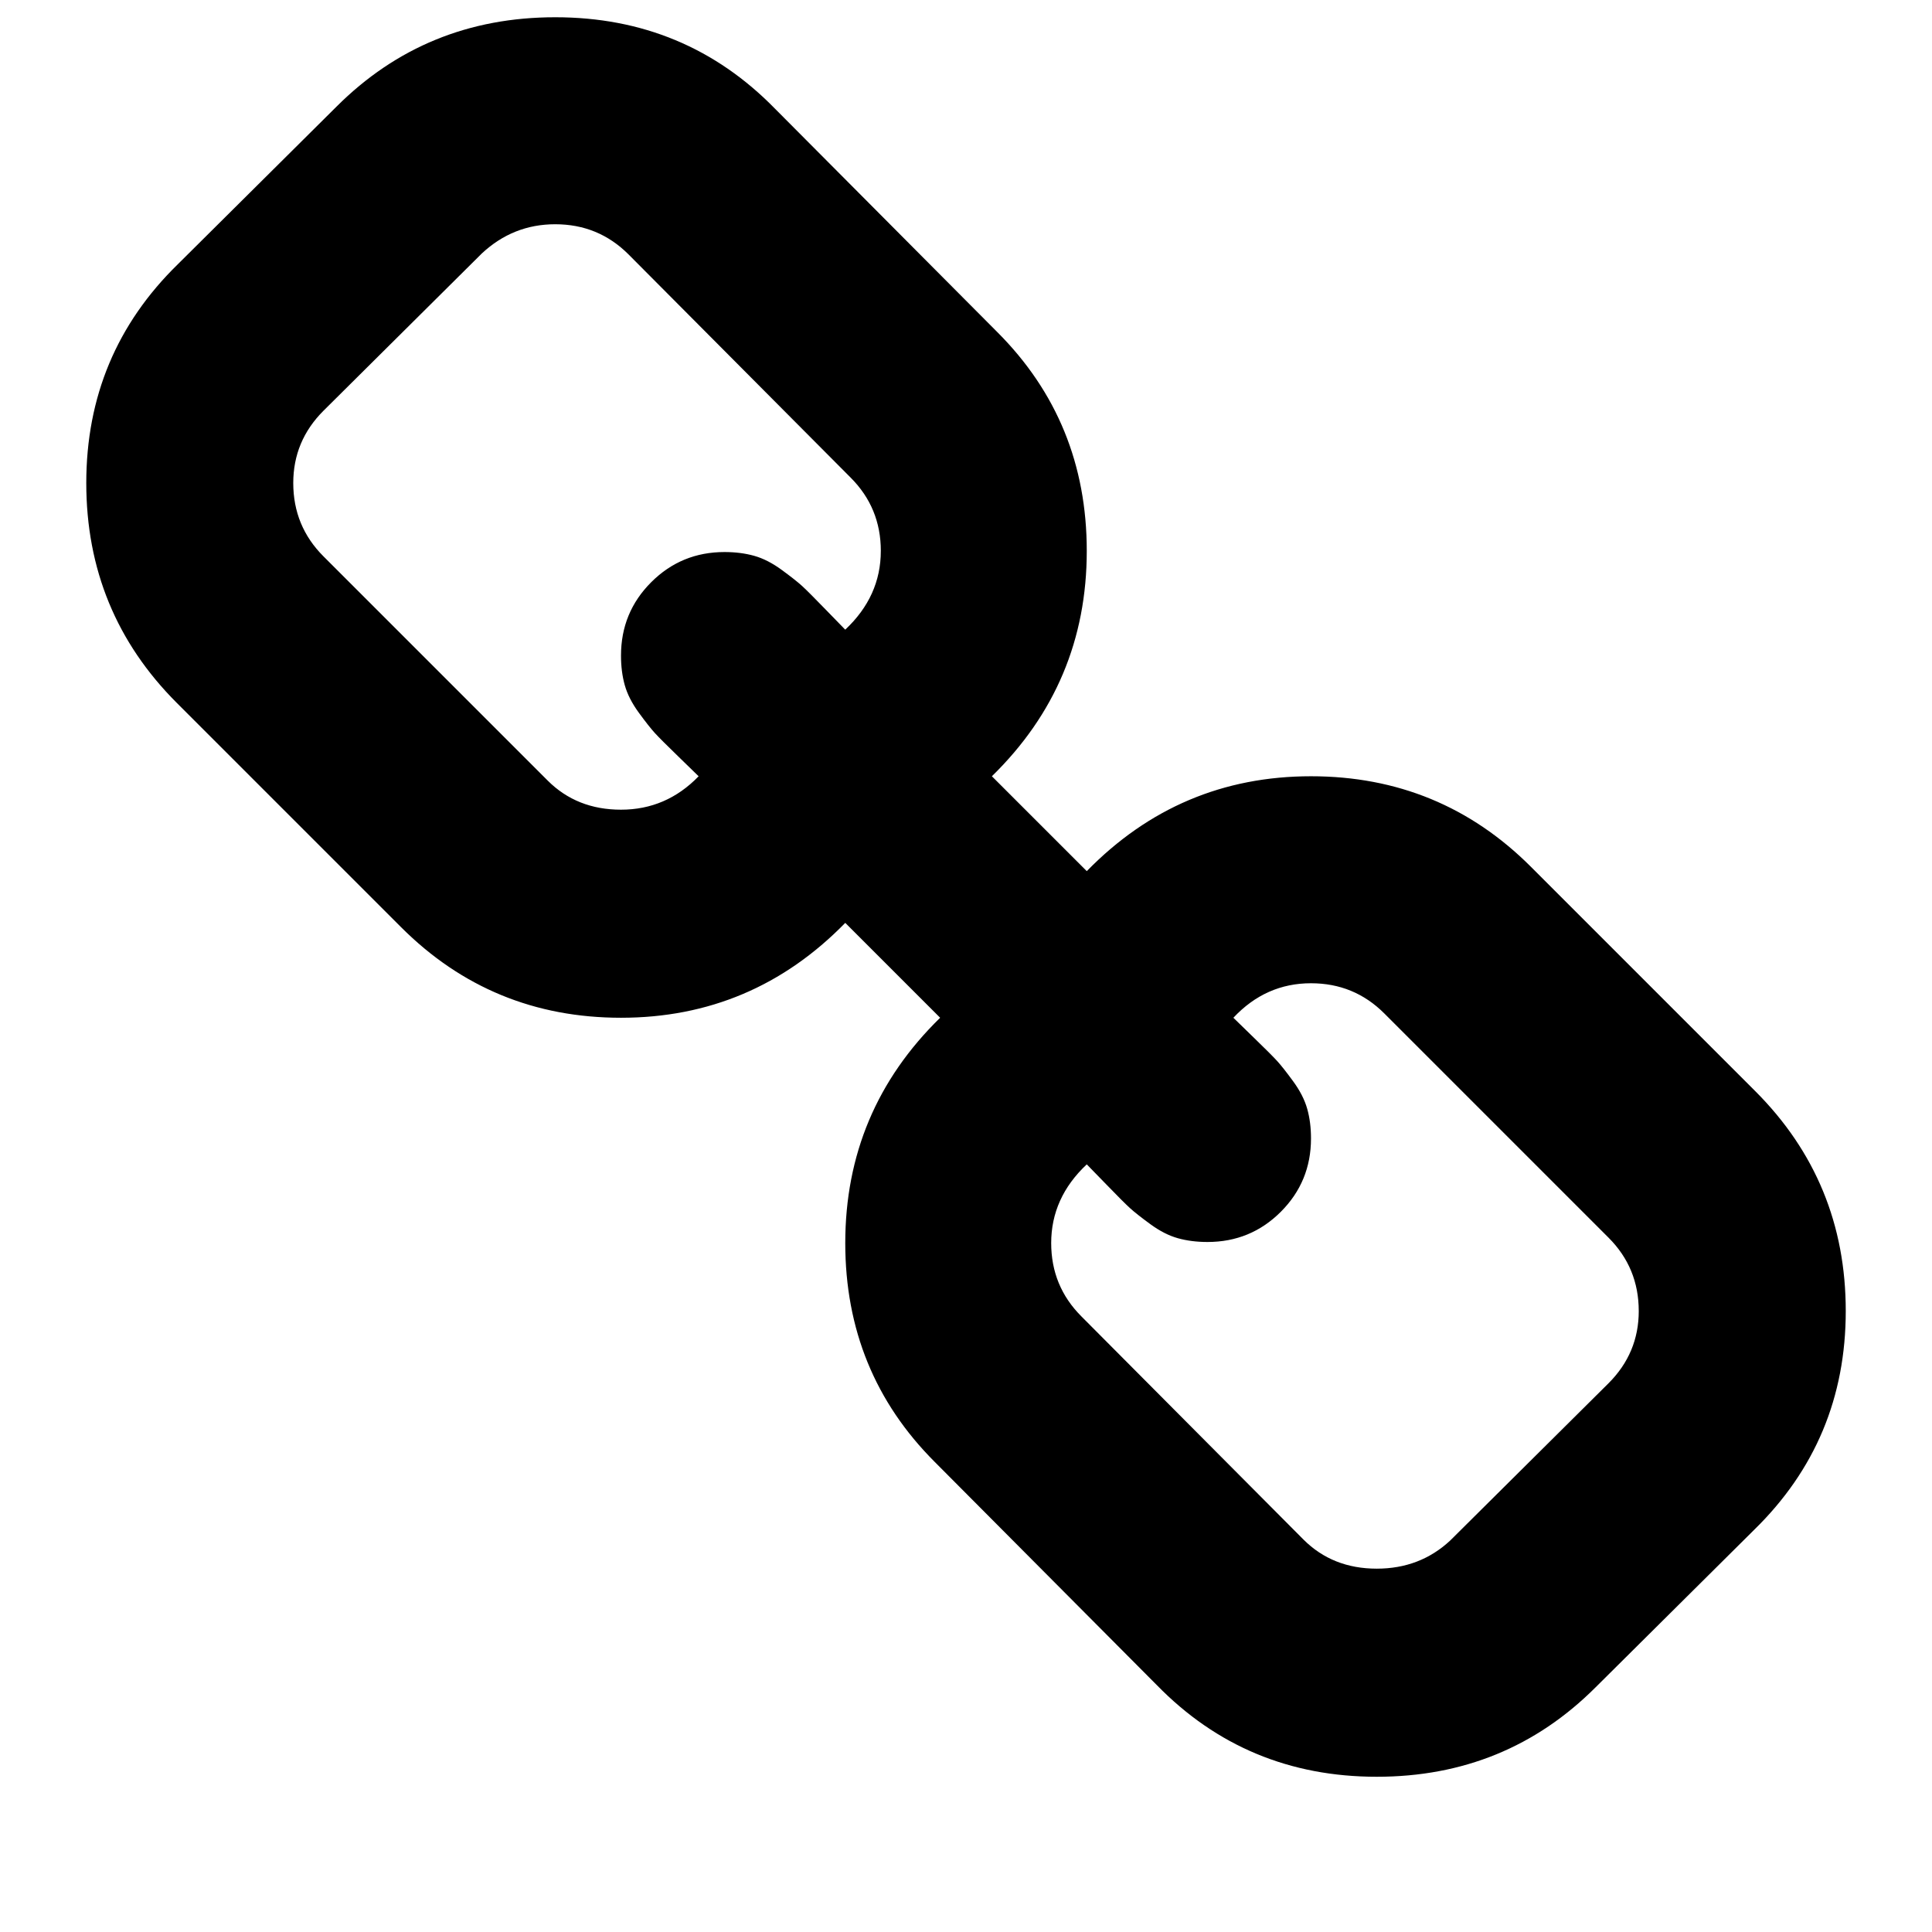
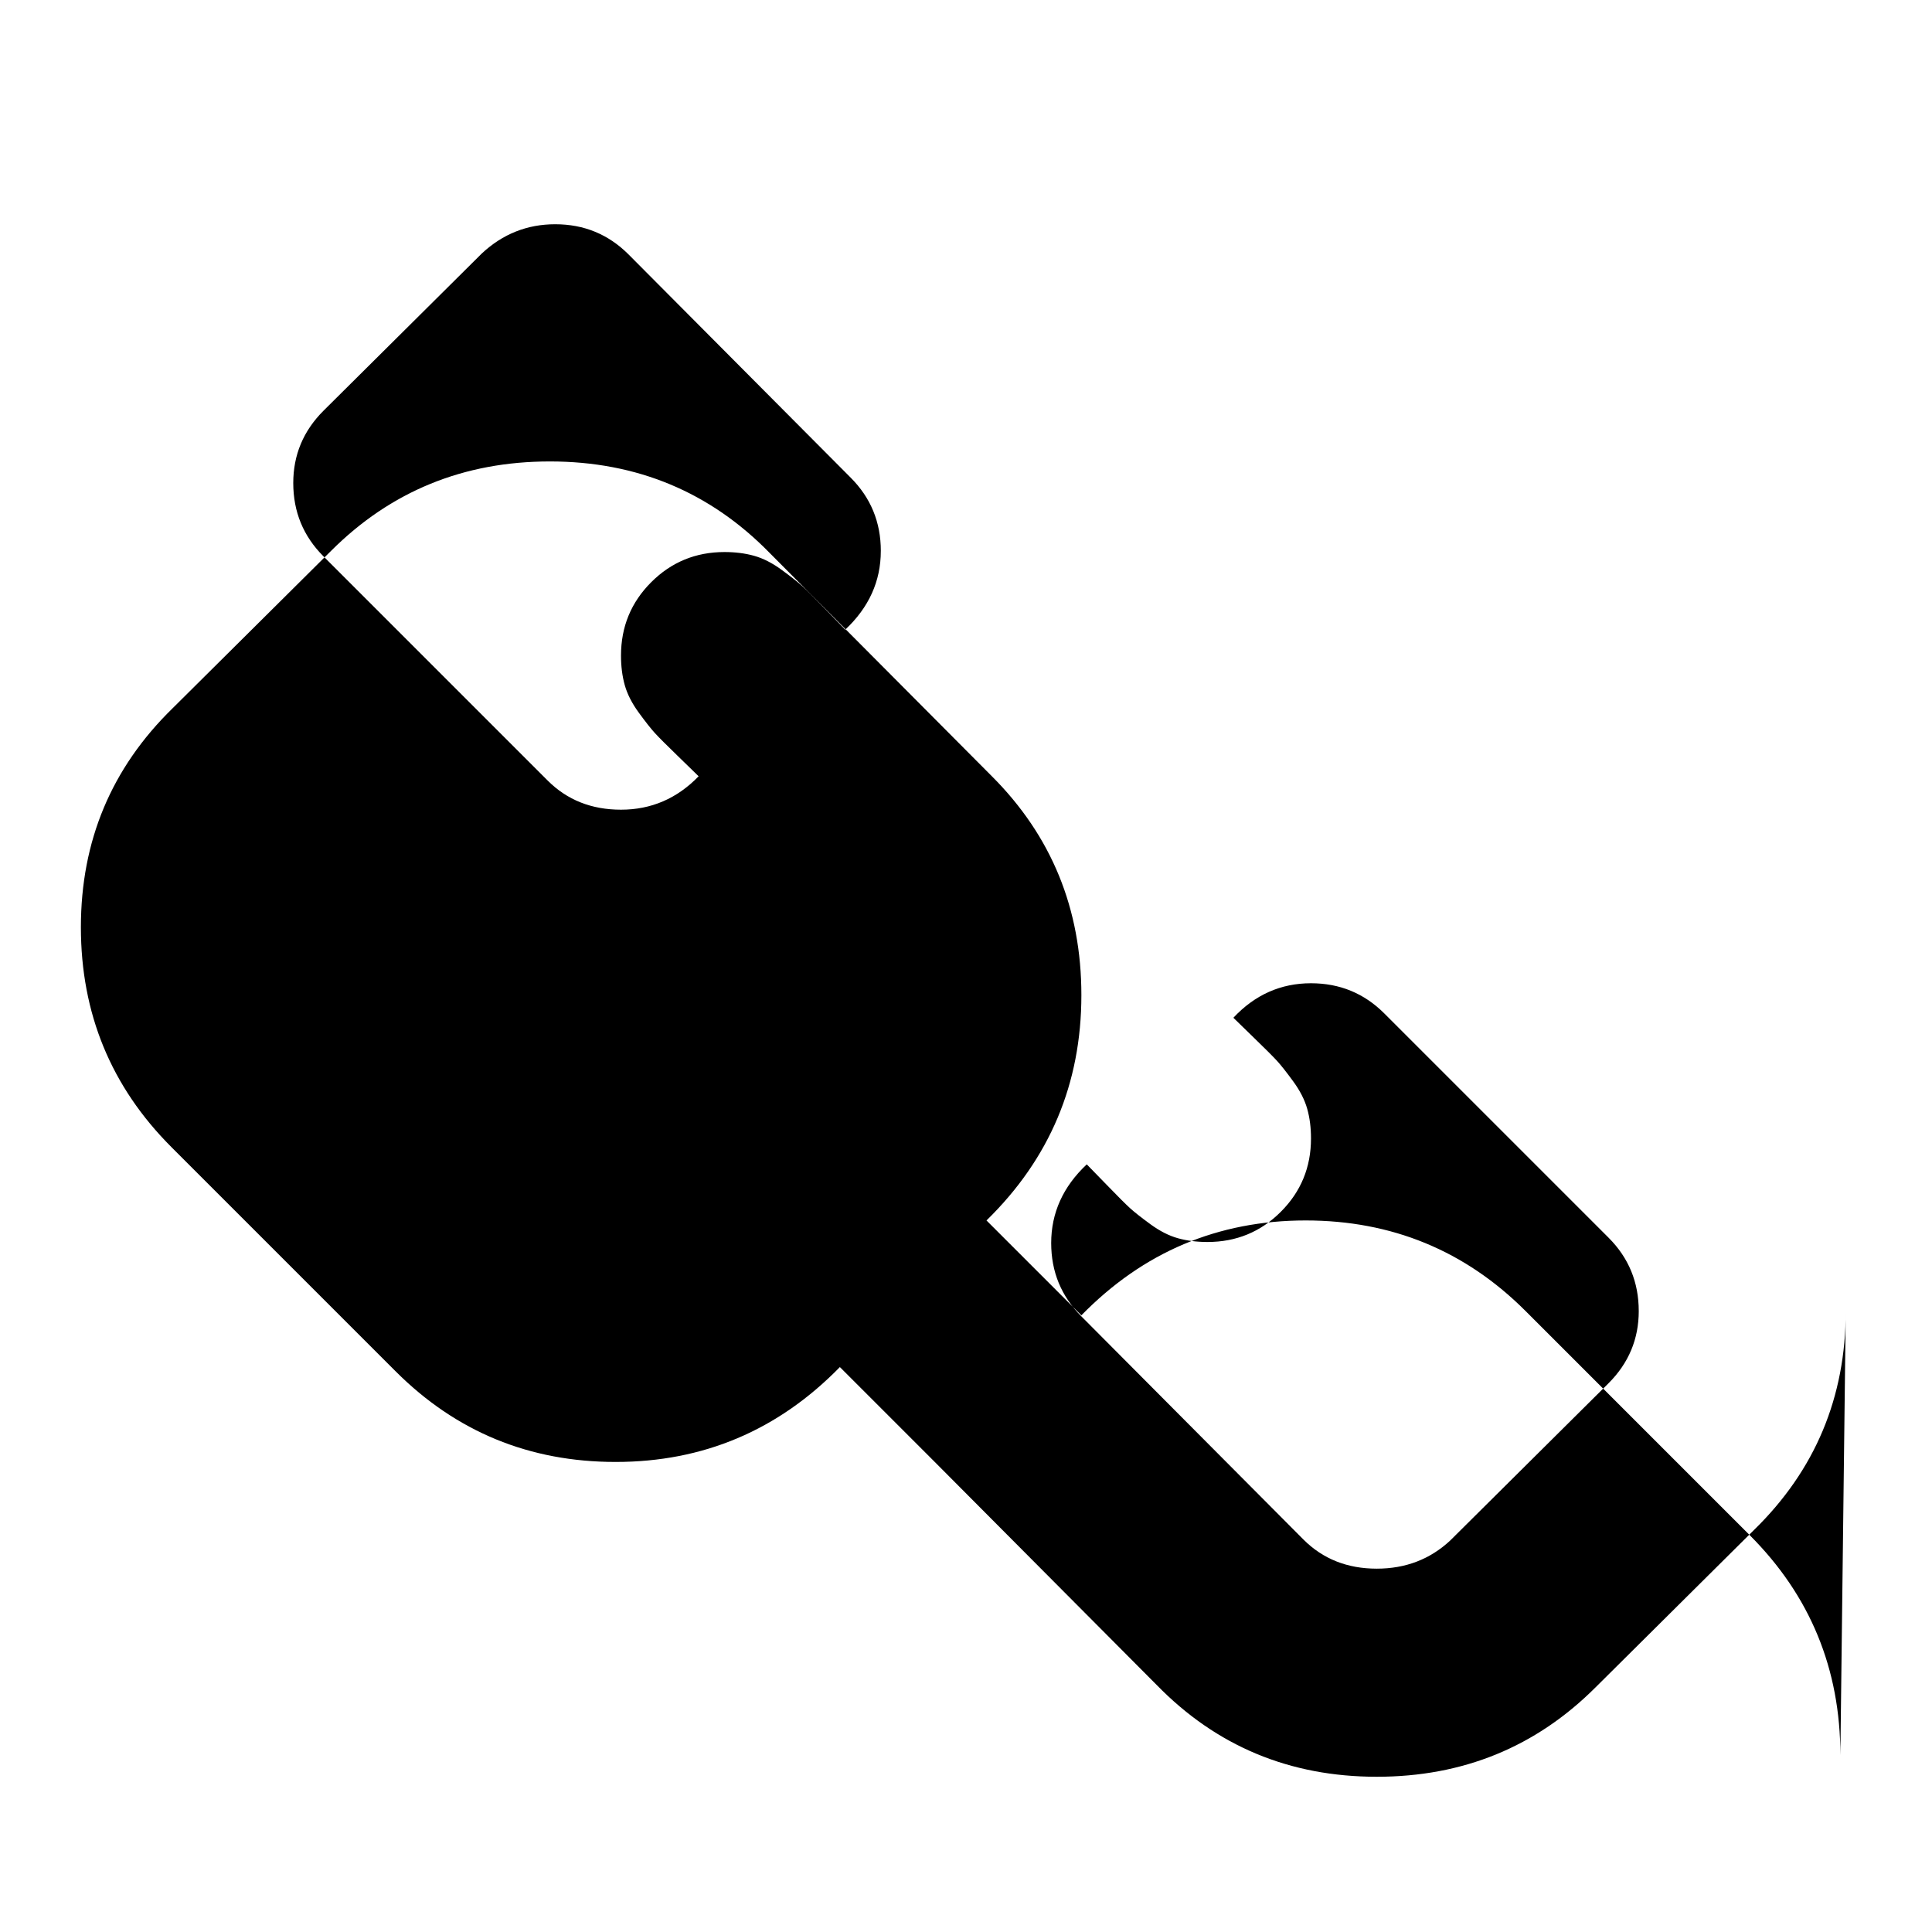
<svg xmlns="http://www.w3.org/2000/svg" version="1.1" width="128" height="128" viewBox="0 0 128 128">
  <title>link</title>
-   <path d="M108.571 86.857q0-2.857-2-4.857l-14.857-14.857q-2-2-4.857-2-3 0-5.143 2.286 0.214 0.214 1.357 1.321t1.536 1.536 1.071 1.357 0.929 1.821 0.25 1.964q0 2.857-2 4.857t-4.857 2q-1.071 0-1.964-0.25t-1.821-0.929-1.357-1.071-1.536-1.536-1.321-1.357q-2.357 2.214-2.357 5.214 0 2.857 2 4.857l14.714 14.786q1.929 1.929 4.857 1.929 2.857 0 4.857-1.857l10.5-10.429q2-2 2-4.786zM58.357 36.5q0-2.857-2-4.857l-14.714-14.786q-2-2-4.857-2-2.786 0-4.857 1.929l-10.5 10.429q-2 2-2 4.786 0 2.857 2 4.857l14.857 14.857q1.929 1.929 4.857 1.929 3 0 5.143-2.214-0.214-0.214-1.357-1.321t-1.536-1.536-1.071-1.357-0.929-1.821-0.25-1.964q0-2.857 2-4.857t4.857-2q1.071 0 1.964 0.25t1.821 0.929 1.357 1.071 1.536 1.536 1.321 1.357q2.357-2.214 2.357-5.214zM122.286 86.857q0 8.571-6.071 14.5l-10.5 10.429q-5.929 5.929-14.5 5.929-8.643 0-14.571-6.071l-14.714-14.786q-5.929-5.929-5.929-14.5 0-8.786 6.286-14.929l-6.286-6.286q-6.143 6.286-14.857 6.286-8.571 0-14.571-6l-14.857-14.857q-6-6-6-14.571t6.071-14.5l10.5-10.429q5.929-5.929 14.5-5.929 8.643 0 14.571 6.071l14.714 14.786q5.929 5.929 5.929 14.5 0 8.786-6.286 14.929l6.286 6.286q6.143-6.286 14.857-6.286 8.571 0 14.571 6l14.857 14.857q6 6 6 14.571z" />
+   <path d="M108.571 86.857q0-2.857-2-4.857l-14.857-14.857q-2-2-4.857-2-3 0-5.143 2.286 0.214 0.214 1.357 1.321t1.536 1.536 1.071 1.357 0.929 1.821 0.25 1.964q0 2.857-2 4.857t-4.857 2q-1.071 0-1.964-0.25t-1.821-0.929-1.357-1.071-1.536-1.536-1.321-1.357q-2.357 2.214-2.357 5.214 0 2.857 2 4.857l14.714 14.786q1.929 1.929 4.857 1.929 2.857 0 4.857-1.857l10.5-10.429q2-2 2-4.786zM58.357 36.5q0-2.857-2-4.857l-14.714-14.786q-2-2-4.857-2-2.786 0-4.857 1.929l-10.5 10.429q-2 2-2 4.786 0 2.857 2 4.857l14.857 14.857q1.929 1.929 4.857 1.929 3 0 5.143-2.214-0.214-0.214-1.357-1.321t-1.536-1.536-1.071-1.357-0.929-1.821-0.25-1.964q0-2.857 2-4.857t4.857-2q1.071 0 1.964 0.25t1.821 0.929 1.357 1.071 1.536 1.536 1.321 1.357q2.357-2.214 2.357-5.214zM122.286 86.857q0 8.571-6.071 14.5l-10.5 10.429q-5.929 5.929-14.5 5.929-8.643 0-14.571-6.071l-14.714-14.786l-6.286-6.286q-6.143 6.286-14.857 6.286-8.571 0-14.571-6l-14.857-14.857q-6-6-6-14.571t6.071-14.5l10.5-10.429q5.929-5.929 14.5-5.929 8.643 0 14.571 6.071l14.714 14.786q5.929 5.929 5.929 14.5 0 8.786-6.286 14.929l6.286 6.286q6.143-6.286 14.857-6.286 8.571 0 14.571 6l14.857 14.857q6 6 6 14.571z" />
</svg>